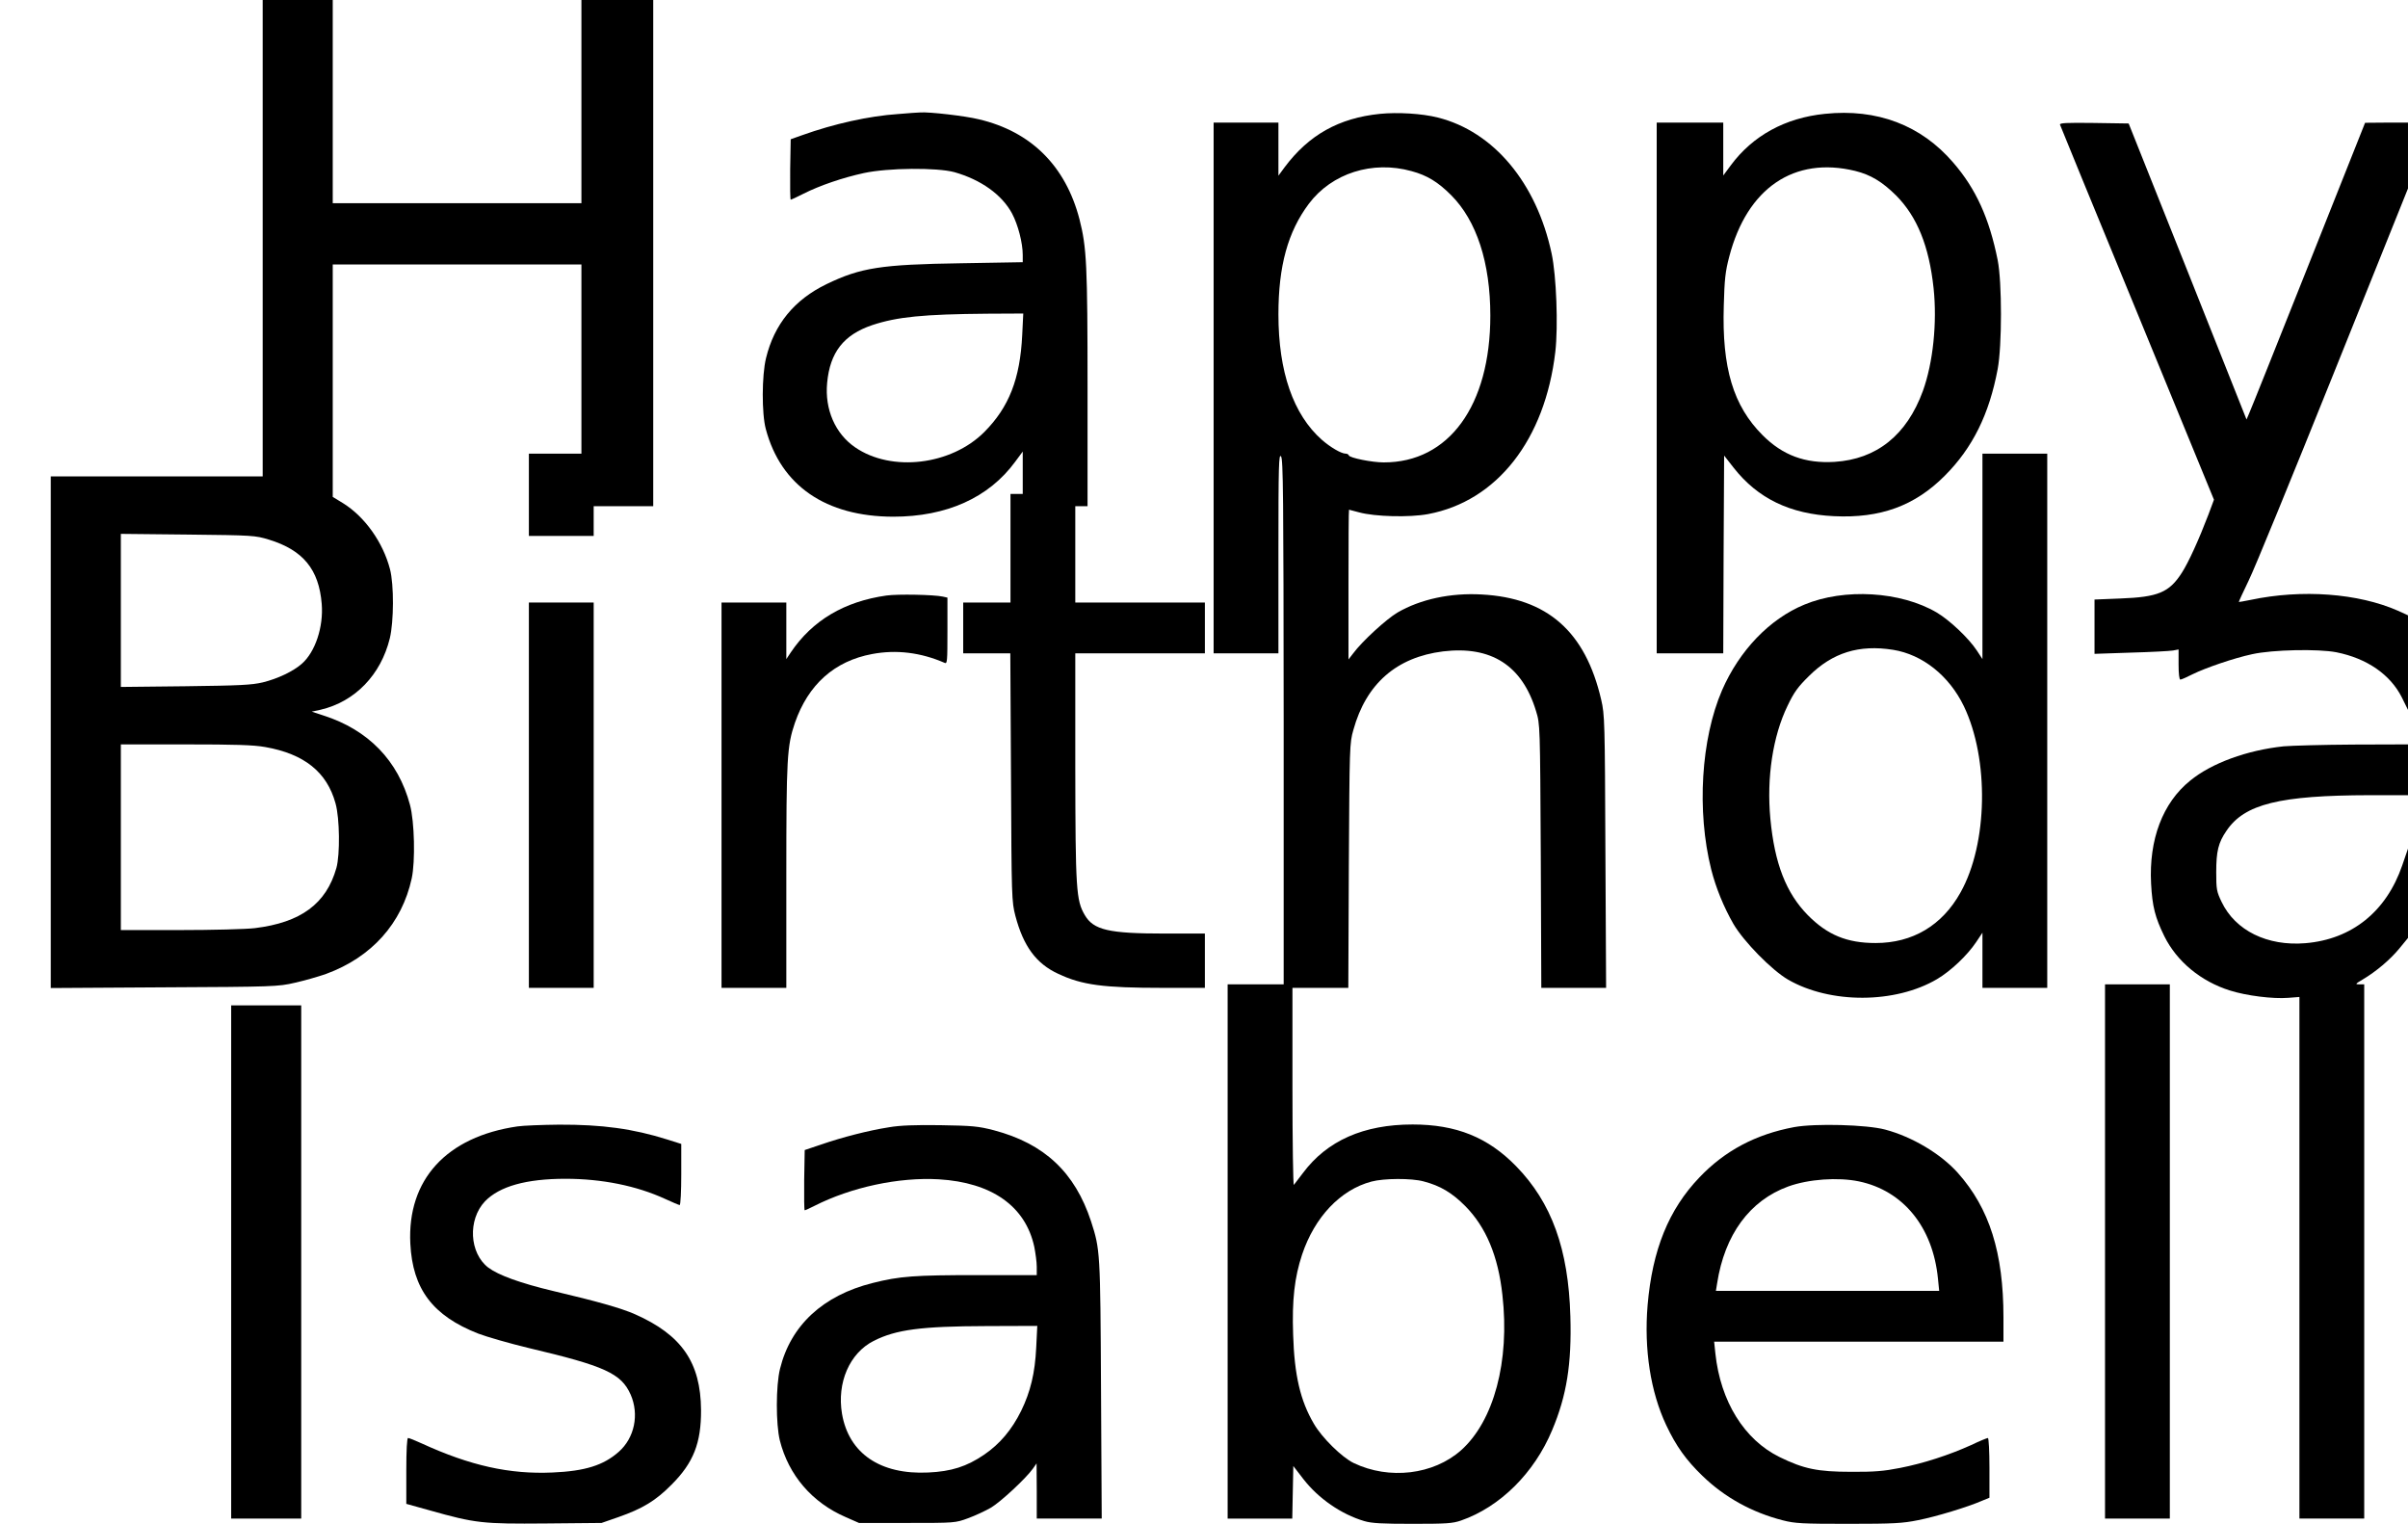
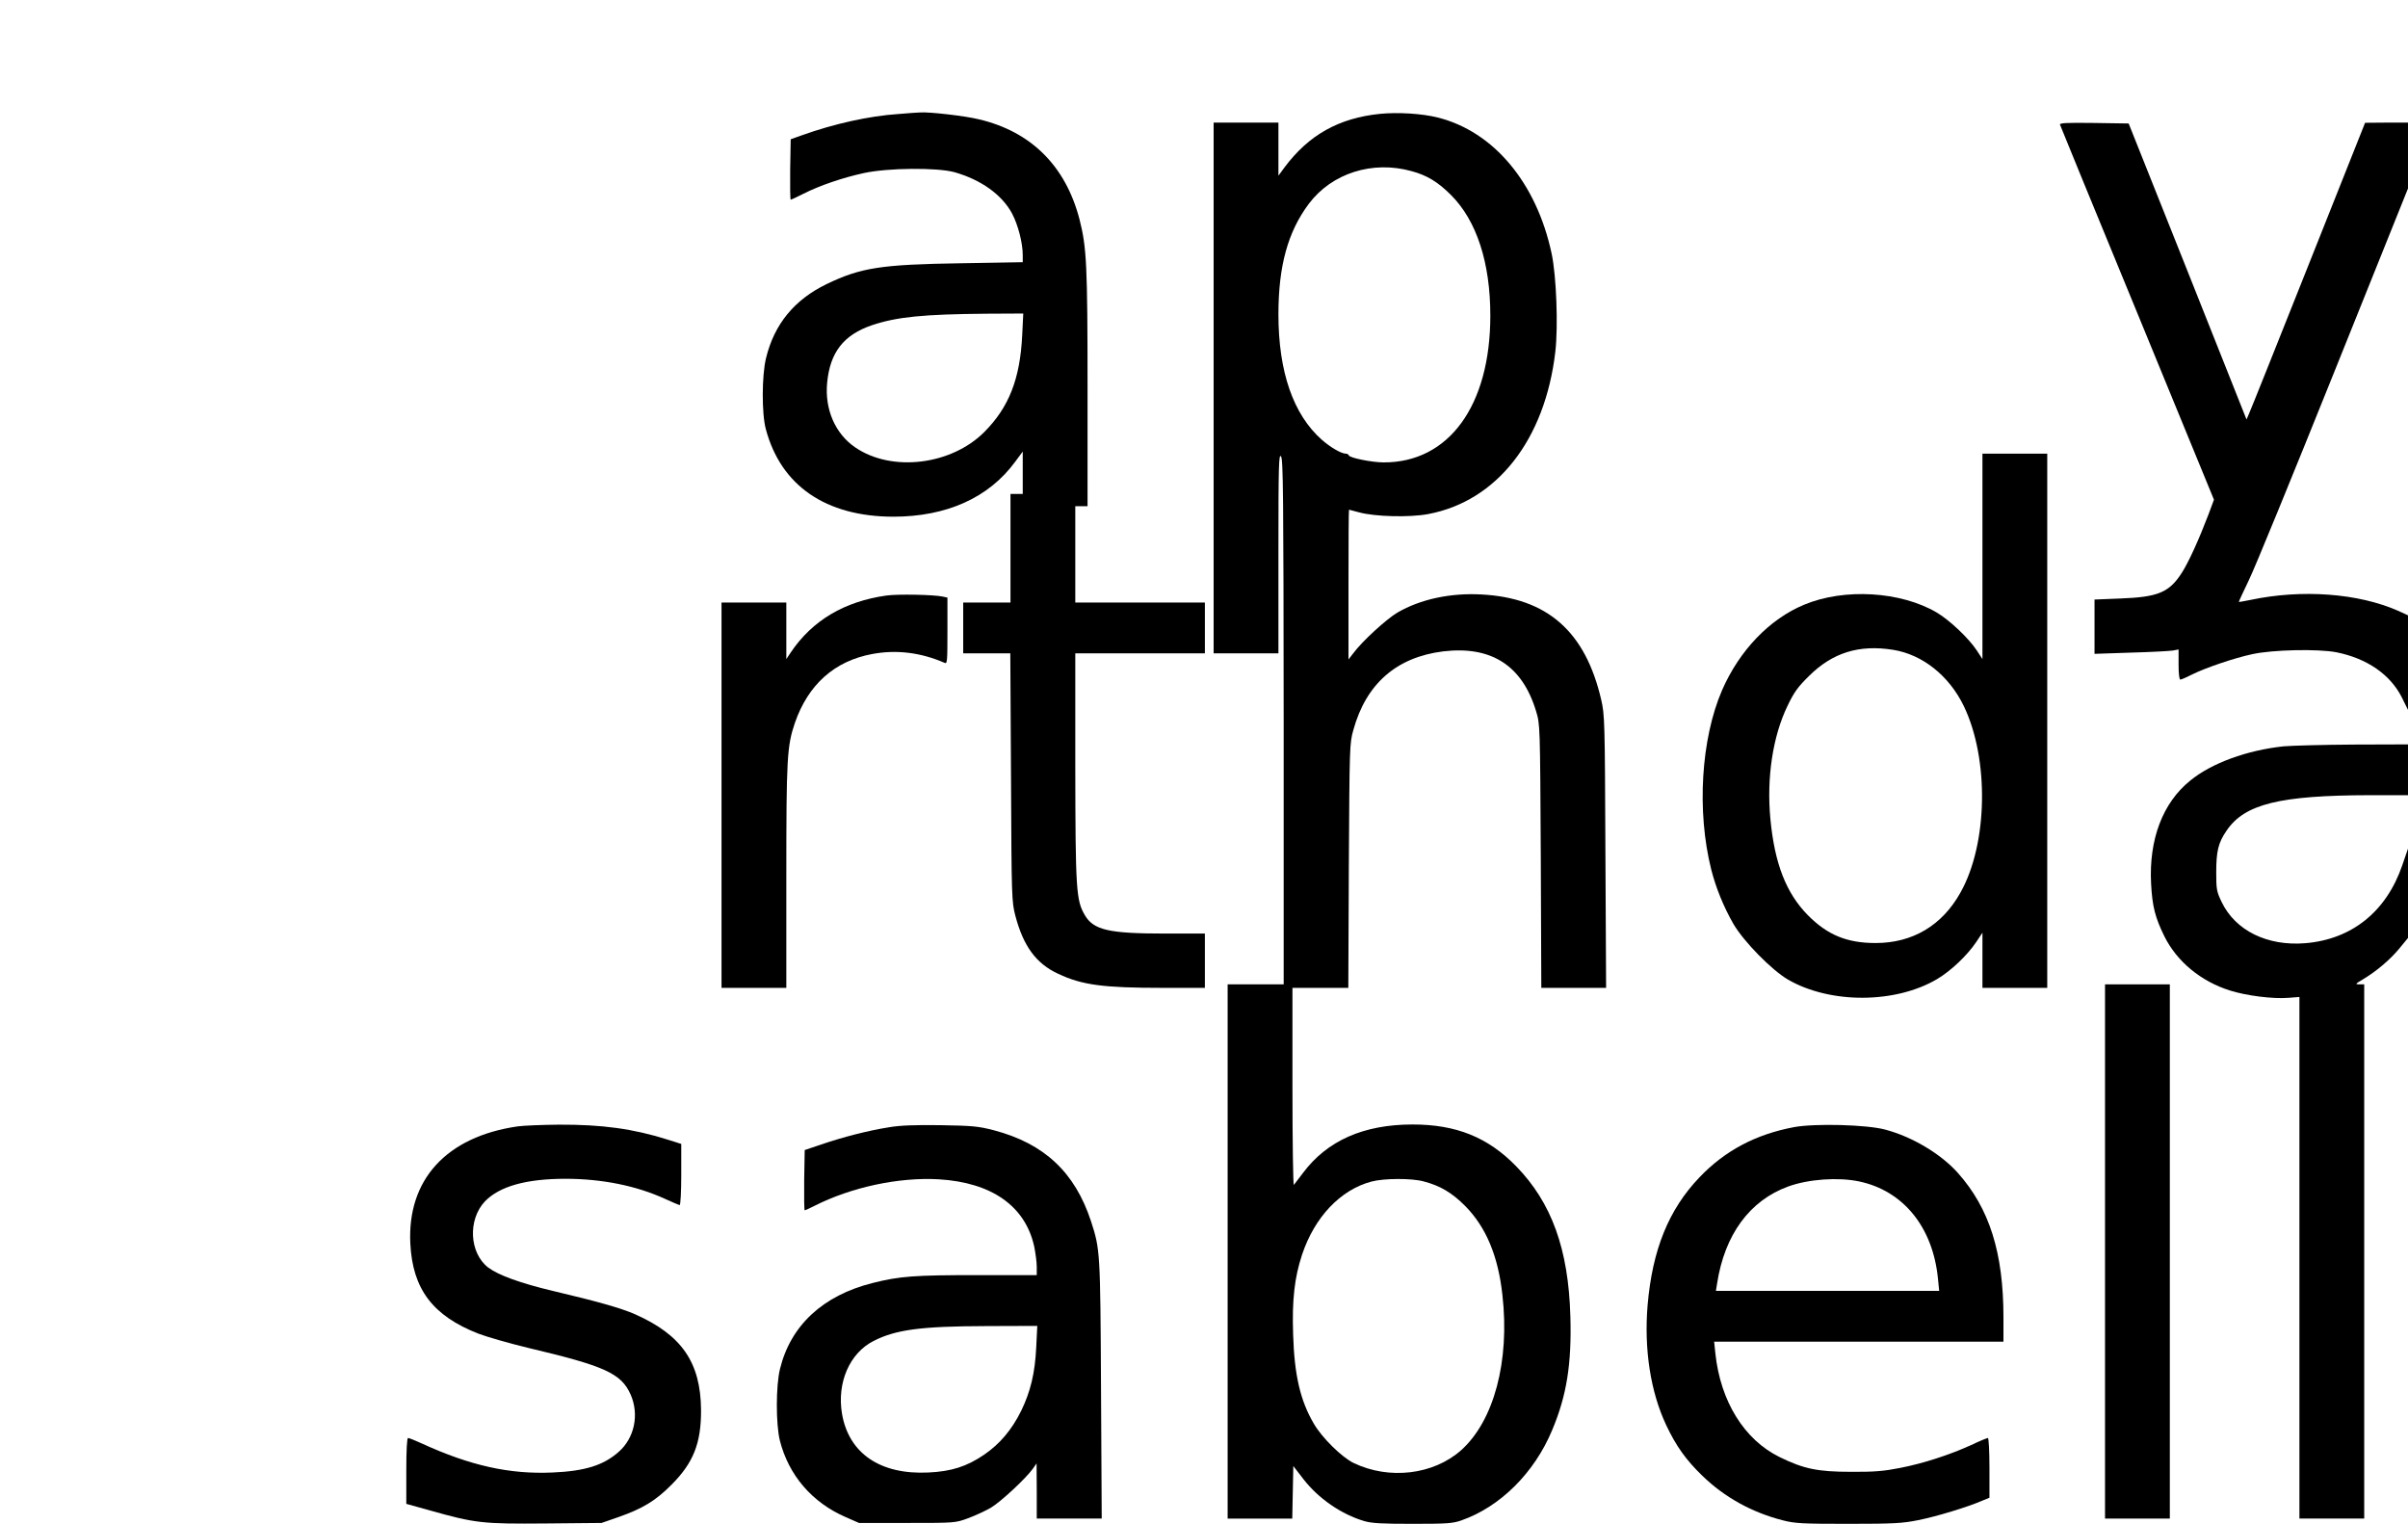
<svg xmlns="http://www.w3.org/2000/svg" version="1.0" width="100%" height="100%" viewBox="0 0 1375 870" preserveAspectRatio="xMidYMid meet">
  <g transform="translate(0,870) scale(0.1,-0.1)" fill="#000000" stroke="none">
-     <path d="M1500 7340 l0 -1360 -605 0 -605 0 0 -1461 0 -1460 648 4 c623 3 651 4 745 26 54 12 135 35 180 51 259 95 432 288 488 545 21 97 16 324 -10 420 -67 252 -238 428 -494 510 l-67 22 51 11 c196 46 344 199 395 408 23 95 24 306 1 394 -40 154 -144 300 -268 377 l-59 36 0 663 0 664 710 0 710 0 0 -540 0 -540 -150 0 -150 0 0 -235 0 -235 185 0 185 0 0 85 0 85 170 0 170 0 0 1445 0 1445 -205 0 -205 0 0 -580 0 -580 -710 0 -710 0 0 580 0 580 -200 0 -200 0 0 -1360z m36 -1721 c195 -60 285 -170 301 -366 11 -132 -37 -276 -114 -343 -49 -43 -137 -85 -223 -106 -64 -15 -130 -18 -442 -22 l-368 -4 0 437 0 437 383 -4 c373 -4 384 -5 463 -29z m-22 -1184 c223 -39 353 -143 402 -322 24 -85 26 -292 5 -368 -58 -205 -203 -312 -466 -344 -49 -6 -242 -11 -427 -11 l-338 0 0 530 0 530 369 0 c283 0 388 -3 455 -15z" />
    <path d="M5129 8049 c-166 -11 -368 -56 -549 -121 l-65 -23 -3 -173 c-1 -94 0 -172 3 -172 3 0 36 15 73 34 93 47 225 92 345 118 138 30 418 32 517 5 151 -43 271 -128 329 -236 34 -64 61 -168 61 -237 l0 -41 -352 -6 c-458 -7 -573 -25 -768 -119 -184 -89 -299 -229 -346 -423 -24 -98 -25 -317 -1 -405 86 -323 342 -499 727 -500 305 0 546 108 697 314 l43 58 0 -121 0 -121 -35 0 -35 0 0 -310 0 -310 -135 0 -135 0 0 -145 0 -145 134 0 135 0 4 -707 c3 -693 4 -710 25 -792 46 -174 119 -273 245 -331 136 -64 257 -80 595 -80 l242 0 0 155 0 155 -228 0 c-321 0 -408 20 -458 106 -49 84 -53 144 -54 847 l0 647 370 0 370 0 0 145 0 145 -370 0 -370 0 0 275 0 275 35 0 35 0 0 670 c0 709 -5 807 -46 968 -79 304 -276 501 -575 571 -76 19 -284 43 -334 39 -11 0 -68 -4 -126 -9z m708 -1261 c-12 -252 -76 -413 -216 -554 -189 -190 -530 -231 -738 -88 -114 78 -174 217 -160 367 16 176 95 276 258 331 142 47 291 62 658 65 l204 1 -6 -122z" />
    <path d="M7880 8050 c-235 -24 -406 -120 -544 -304 l-36 -49 0 152 0 151 -185 0 -185 0 0 -1515 0 -1515 185 0 185 0 0 572 c0 505 2 570 15 552 12 -16 14 -216 15 -1516 l0 -1498 -160 0 -160 0 0 -1525 0 -1525 185 0 184 0 3 150 3 150 57 -74 c86 -111 216 -201 347 -240 43 -13 102 -16 276 -16 194 0 229 2 278 19 222 77 418 271 520 516 83 197 112 378 104 650 -11 384 -107 649 -310 857 -161 165 -342 238 -591 238 -279 0 -488 -92 -626 -277 -24 -32 -48 -62 -52 -68 -4 -5 -8 246 -8 558 l0 567 159 0 160 0 3 698 c4 681 4 699 26 775 73 264 247 415 512 448 275 33 452 -80 531 -341 23 -75 23 -77 27 -827 l3 -753 185 0 185 0 -4 778 c-3 745 -4 781 -24 867 -90 389 -307 581 -683 601 -177 10 -349 -27 -480 -103 -63 -37 -202 -164 -253 -233 l-27 -35 0 428 c0 235 1 427 3 427 1 0 27 -7 57 -15 90 -25 289 -30 395 -10 393 74 667 424 726 926 17 147 6 435 -21 561 -86 404 -331 697 -650 777 -91 23 -229 31 -330 21z m180 -327 c89 -24 151 -62 226 -137 146 -146 224 -386 224 -688 0 -514 -237 -839 -609 -838 -67 0 -195 26 -199 40 -2 6 -10 10 -18 10 -25 0 -87 36 -136 79 -163 144 -248 388 -248 716 0 277 54 472 174 632 131 174 363 248 586 186z m69 -5768 c96 -25 162 -65 237 -140 119 -120 189 -286 213 -509 43 -378 -49 -719 -236 -886 -158 -140 -410 -170 -613 -73 -67 32 -182 145 -228 225 -77 131 -111 277 -118 508 -7 199 8 327 51 457 72 215 219 370 396 417 70 19 229 20 298 1z" />
-     <path d="M10420 8050 c-227 -23 -412 -125 -537 -294 l-43 -58 0 151 0 151 -190 0 -190 0 0 -1515 0 -1515 190 0 190 0 2 565 3 564 54 -69 c138 -176 322 -265 573 -277 265 -13 462 59 633 231 159 159 254 352 302 609 25 133 25 496 0 622 -48 239 -124 407 -254 557 -184 214 -435 309 -733 278z m174 -326 c88 -22 153 -61 233 -140 120 -121 188 -288 214 -529 21 -198 -3 -426 -61 -587 -92 -252 -264 -390 -505 -405 -168 -10 -296 38 -410 152 -168 168 -233 384 -222 740 4 150 9 196 31 279 102 393 371 575 720 490z" />
    <path d="M11763 7988 c2 -7 201 -492 442 -1077 l437 -1064 -32 -86 c-53 -139 -113 -272 -152 -332 -72 -112 -136 -138 -350 -146 l-148 -6 0 -155 0 -155 208 7 c114 3 222 9 240 12 l32 6 0 -86 c0 -52 4 -86 10 -86 6 0 38 14 71 31 73 36 236 92 339 114 117 26 377 31 481 11 175 -35 308 -127 374 -258 l35 -71 0 270 0 270 -57 26 c-227 100 -548 124 -842 62 -36 -7 -67 -13 -67 -12 -1 1 24 56 56 122 33 66 250 597 484 1179 l426 1060 0 188 0 188 -122 0 -123 -1 -323 -812 c-178 -447 -330 -828 -339 -847 l-15 -35 -336 845 -337 845 -199 3 c-157 2 -197 0 -193 -10z" />
    <path d="M11320 5523 l0 -586 -32 49 c-47 71 -155 173 -229 217 -206 121 -528 140 -756 45 -199 -82 -371 -262 -470 -489 -120 -278 -145 -690 -62 -1022 27 -107 72 -216 127 -312 59 -101 219 -264 312 -318 241 -139 612 -138 851 3 78 46 172 135 223 211 l36 54 0 -158 0 -157 185 0 185 0 0 1525 0 1525 -185 0 -185 0 0 -587z m-510 -533 c168 -27 320 -148 404 -322 145 -302 137 -785 -19 -1063 -105 -189 -274 -289 -485 -289 -164 0 -275 46 -387 159 -124 126 -190 295 -214 551 -22 234 14 471 98 644 37 78 60 109 122 170 135 134 286 181 481 150z" />
    <path d="M5062 5300 c-241 -34 -423 -142 -546 -324 l-26 -39 0 162 0 161 -185 0 -185 0 0 -1100 0 -1100 185 0 185 0 0 638 c0 675 4 743 49 875 76 219 226 353 441 393 138 26 277 9 413 -50 16 -8 17 5 17 182 l0 190 -27 6 c-51 11 -257 15 -321 6z" />
-     <path d="M3020 4160 l0 -1100 185 0 185 0 0 1100 0 1100 -185 0 -185 0 0 -1100z" />
    <path d="M13040 4439 c-209 -22 -412 -96 -534 -196 -157 -127 -236 -336 -223 -588 7 -131 23 -193 76 -301 71 -143 208 -257 374 -309 94 -30 247 -49 333 -42 l64 5 0 -1489 0 -1489 185 0 185 0 0 1525 0 1525 -27 0 c-26 0 -25 2 17 27 78 46 158 114 210 177 l50 61 0 255 0 255 -33 -96 c-91 -264 -288 -422 -553 -444 -217 -18 -400 72 -478 235 -29 60 -31 73 -31 170 0 120 12 169 58 236 103 154 304 203 820 204 l217 0 0 145 0 145 -312 -1 c-172 -1 -351 -6 -398 -10z" />
    <path d="M12020 1555 l0 -1525 185 0 185 0 0 1525 0 1525 -185 0 -185 0 0 -1525z" />
-     <path d="M1320 1495 l0 -1465 200 0 200 0 0 1465 0 1465 -200 0 -200 0 0 -1465z" />
    <path d="M2955 2269 c-406 -59 -630 -304 -612 -669 13 -260 128 -412 388 -514 50 -19 179 -56 287 -82 436 -103 529 -145 583 -266 50 -114 22 -248 -68 -327 -87 -77 -192 -110 -378 -118 -245 -11 -470 39 -747 166 -37 17 -72 31 -78 31 -6 0 -10 -67 -10 -188 l0 -188 133 -37 c262 -74 303 -78 662 -75 l320 3 95 33 c140 49 214 94 305 186 125 125 169 238 168 426 -2 272 -111 429 -378 547 -80 35 -215 73 -465 132 -189 45 -313 90 -372 134 -108 83 -118 273 -19 378 83 86 236 129 460 129 208 0 406 -40 569 -115 41 -19 79 -35 83 -35 5 0 9 79 9 175 l0 174 -79 25 c-197 62 -374 86 -619 85 -97 -1 -204 -5 -237 -10z" />
    <path d="M5076 2264 c-116 -18 -267 -57 -386 -98 l-95 -32 -3 -172 c-1 -95 0 -172 3 -172 3 0 28 11 55 25 211 107 482 165 710 152 304 -18 496 -154 546 -386 7 -36 14 -87 14 -113 l0 -48 -338 0 c-360 0 -445 -6 -599 -45 -284 -71 -468 -242 -529 -490 -24 -97 -24 -315 -1 -409 50 -198 184 -355 377 -438 l75 -33 275 0 c273 0 275 0 348 27 41 15 99 42 130 60 56 33 201 168 240 223 l21 30 1 -157 0 -158 186 0 185 0 -4 737 c-4 790 -5 799 -57 960 -92 280 -267 444 -555 520 -89 23 -122 26 -305 29 -144 2 -231 -1 -294 -12z m841 -1256 c-7 -148 -33 -254 -86 -363 -54 -109 -122 -189 -211 -250 -100 -68 -187 -96 -320 -102 -274 -13 -453 109 -492 335 -30 178 43 346 180 416 128 65 271 84 646 85 l289 1 -6 -122z" />
    <path d="M10245 2265 c-219 -41 -395 -134 -541 -287 -176 -184 -269 -414 -296 -730 -21 -252 17 -495 106 -684 57 -121 114 -200 207 -290 127 -123 283 -209 459 -254 70 -18 111 -20 375 -20 260 0 309 3 398 21 102 20 283 75 363 110 l44 18 0 171 c0 94 -4 170 -9 170 -5 0 -49 -18 -97 -41 -124 -56 -271 -104 -405 -130 -91 -18 -147 -23 -279 -22 -192 0 -271 17 -408 84 -202 99 -338 318 -367 592 l-7 67 826 0 826 0 0 138 c0 370 -80 623 -260 825 -97 109 -261 207 -416 248 -105 28 -398 36 -519 14z m370 -310 c253 -53 422 -261 451 -555 l7 -70 -638 0 -637 0 7 43 c43 278 186 473 406 553 116 42 284 54 404 29z" />
  </g>
</svg>